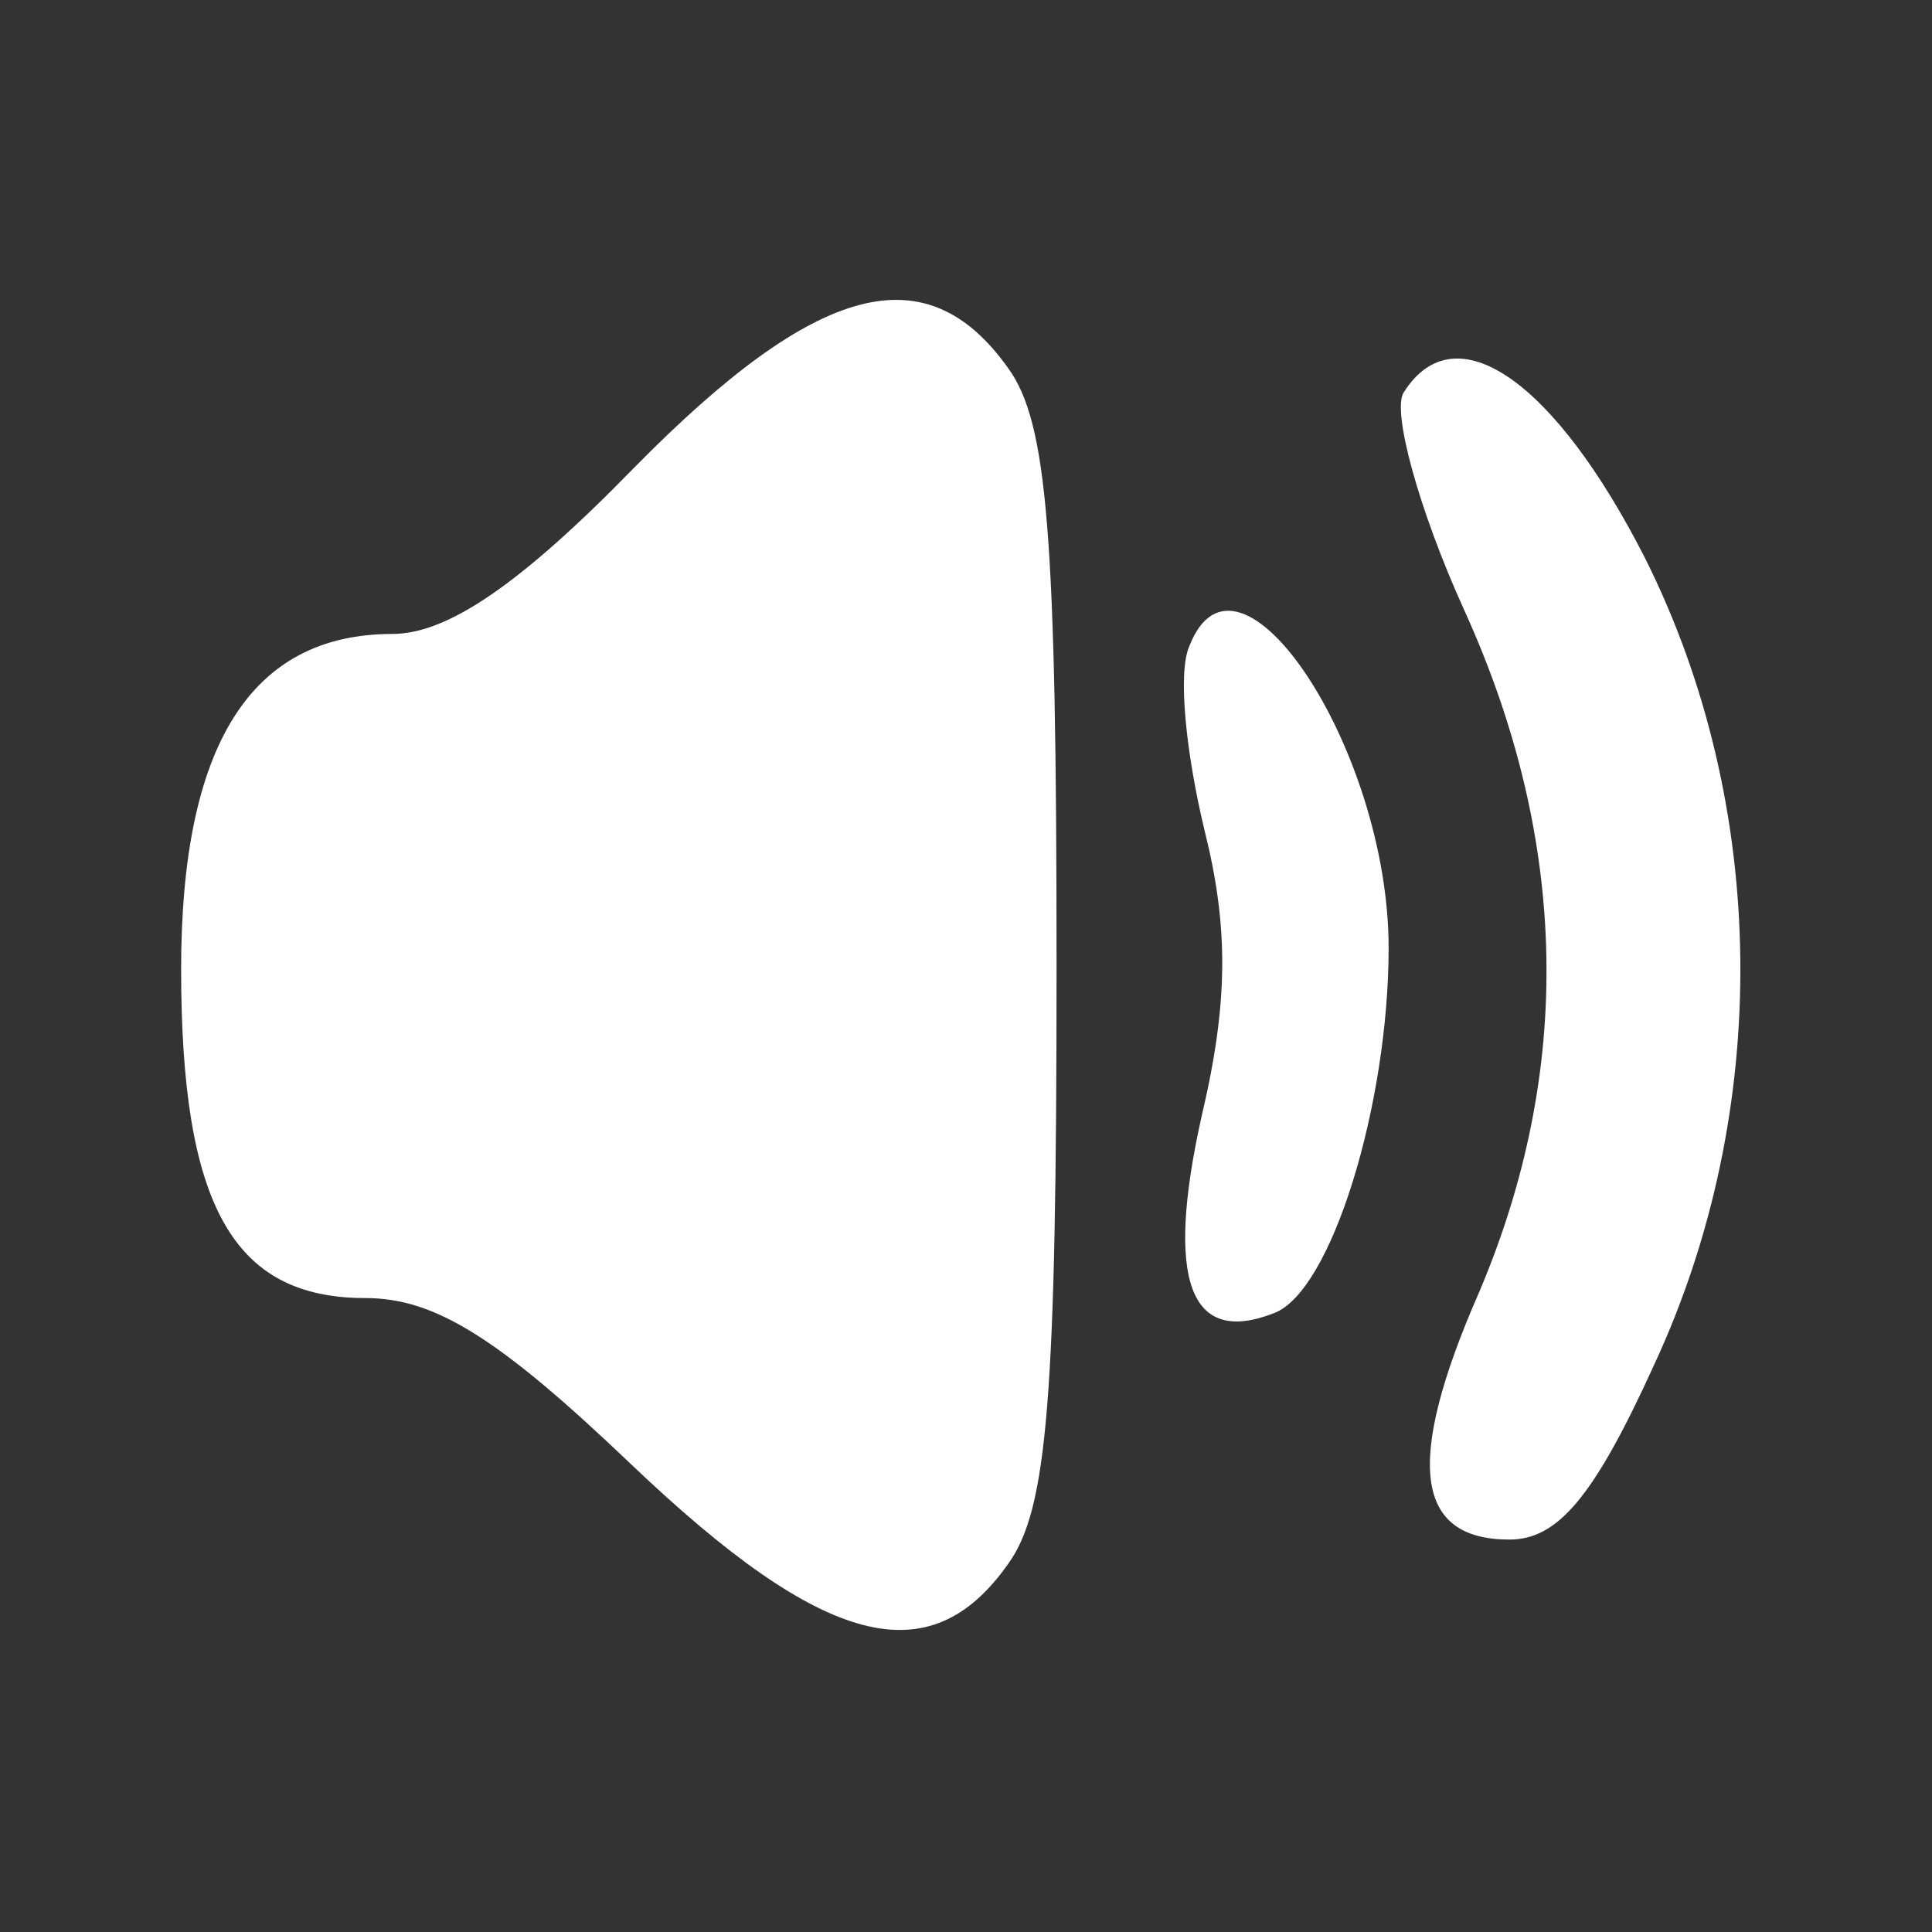
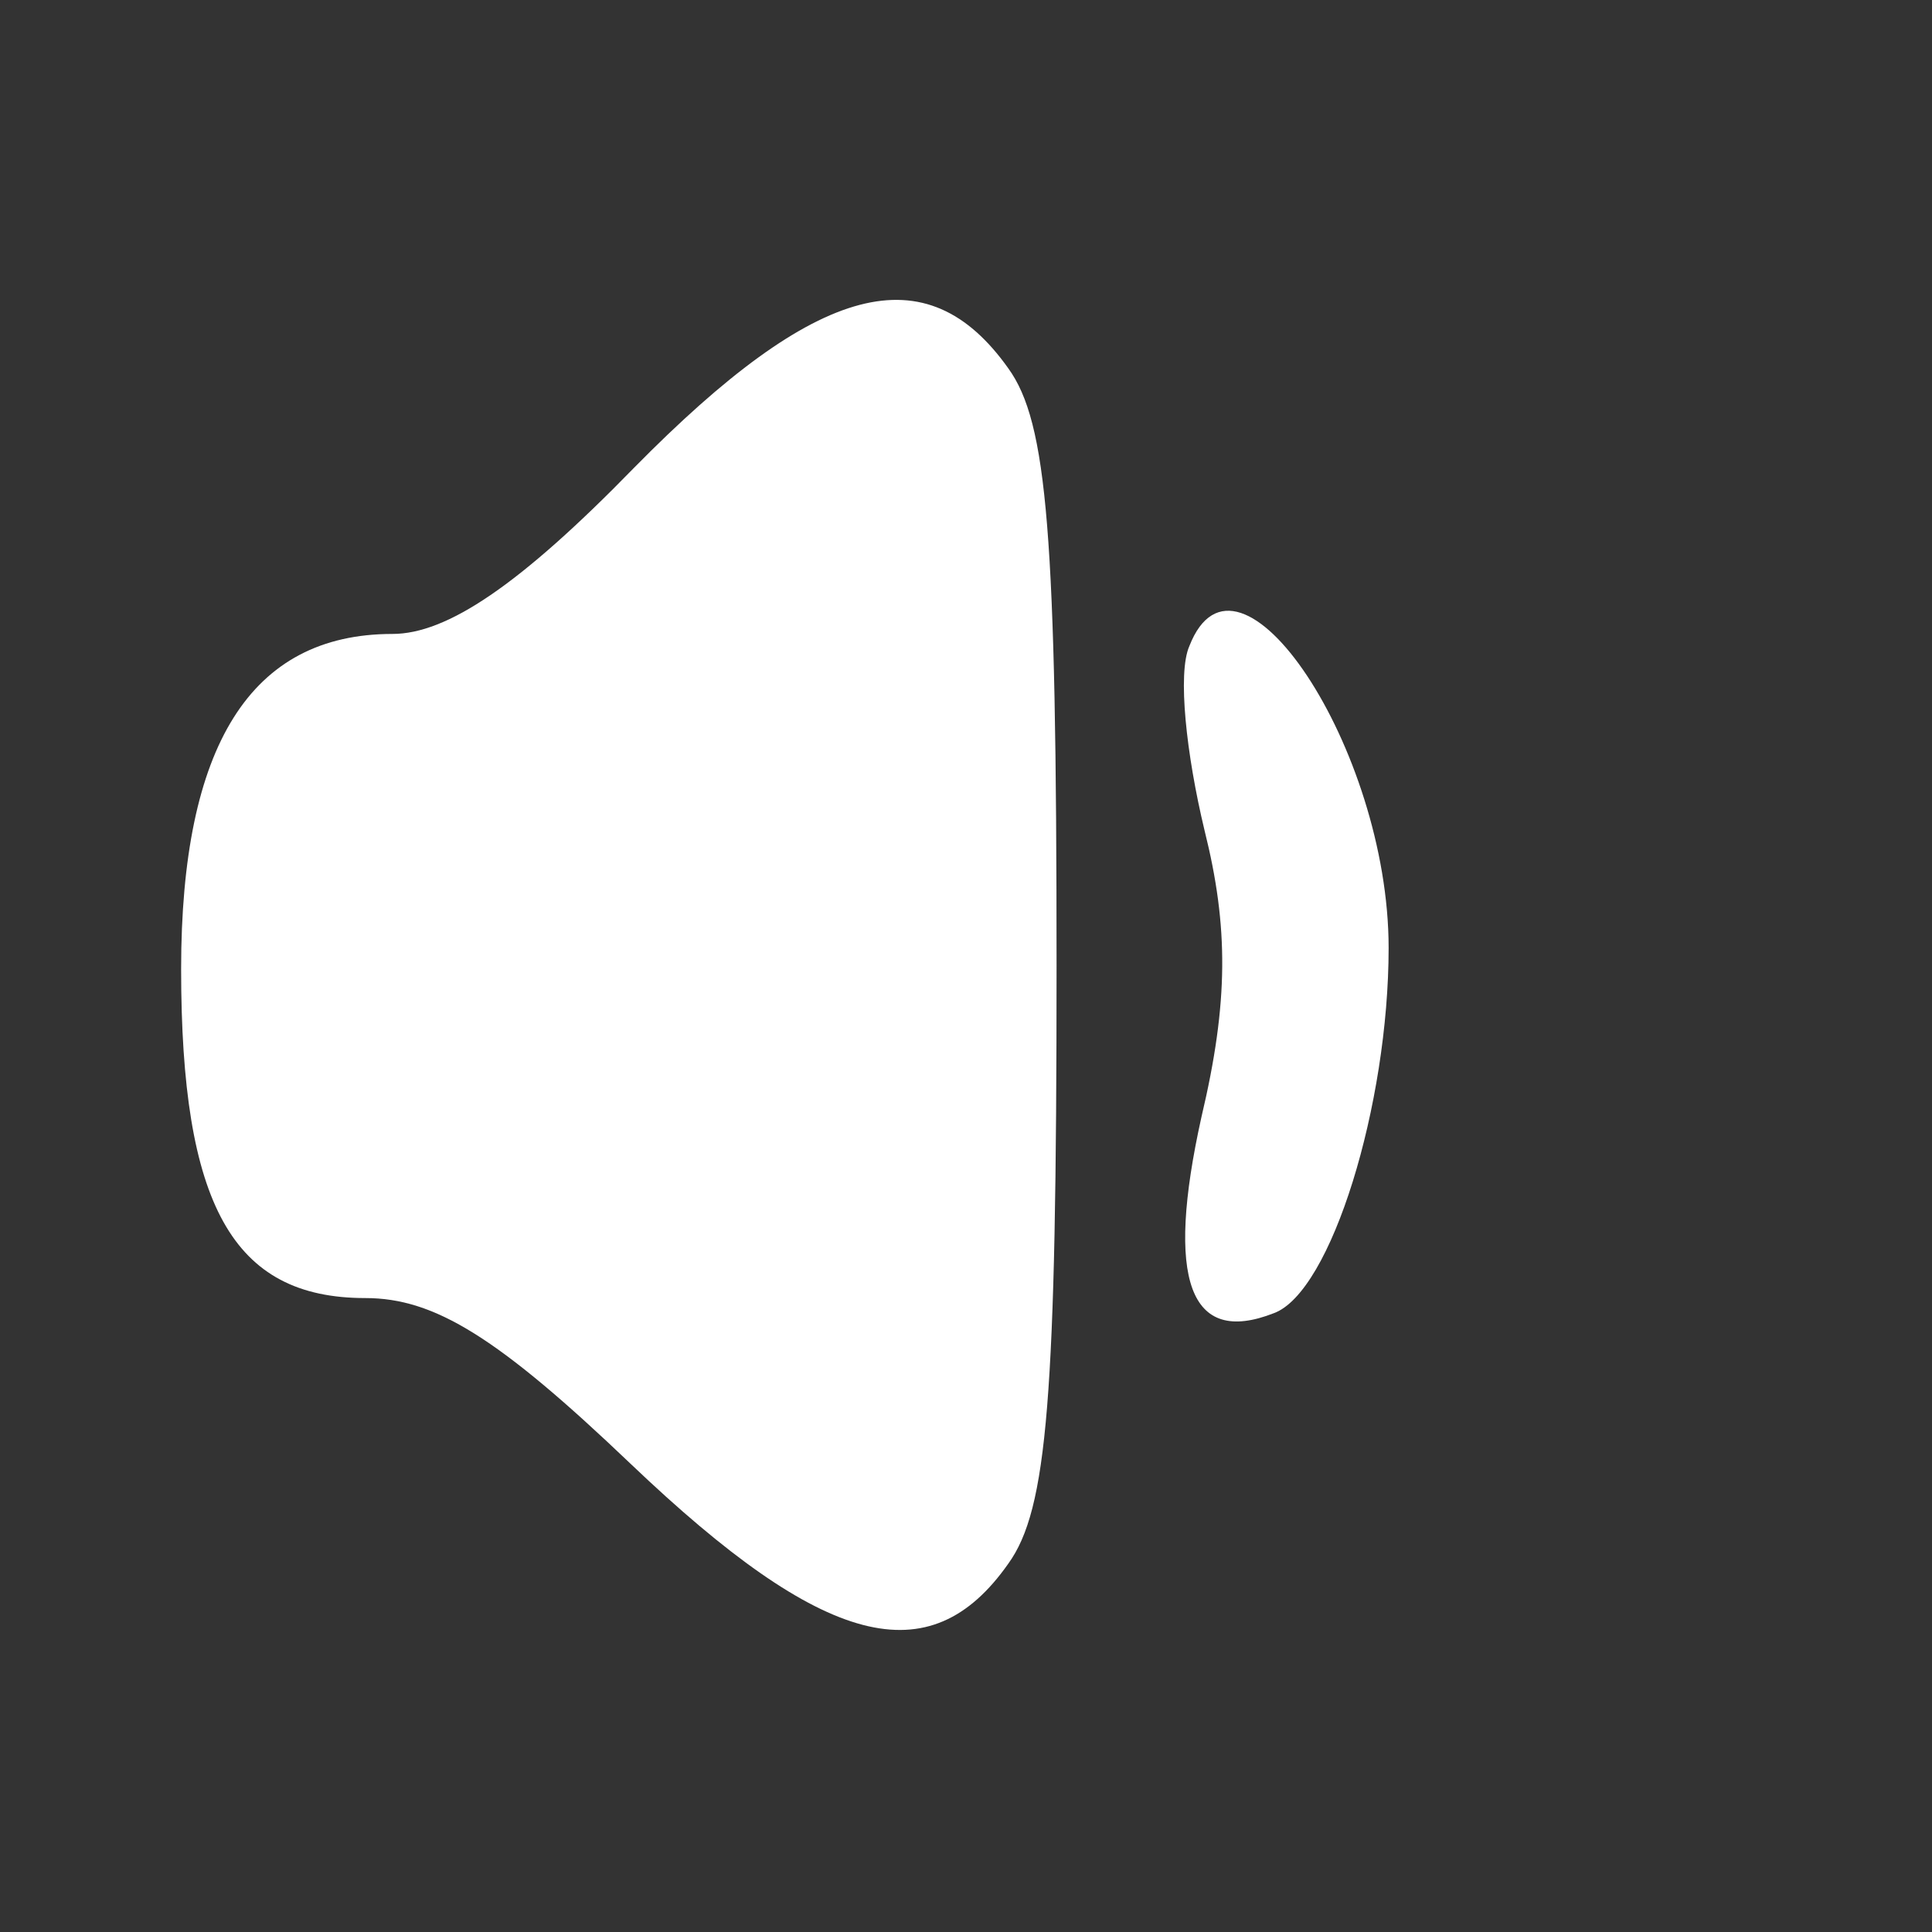
<svg xmlns="http://www.w3.org/2000/svg" version="1.0" width="64pt" height="64pt" viewBox="0 0 64 64" preserveAspectRatio="xMidYMid meet">
  <rect x="0" y="0" width="64" height="64" fill="#333333" stroke="none" />
  <g transform="translate(0,64) scale(0.1,-0.1)" fill="#fff" stroke="none">
    <path d="M210 485 c-38 -39 -62 -55 -80 -55 -47 0 -70 -37 -70 -111 0 -78 17 -109 61 -109 23 0 44 -13 88 -55 64 -61 99 -70 125 -33 13 18 16 55 16 198 0 143 -3 180 -16 198 -27 38 -63 29 -124 -33z" />
-     <path d="M465 510 c-4 -6 5 -39 20 -72 35 -77 36 -153 5 -226 -25 -57 -21 -82 10 -82 16 0 28 14 48 58 39 84 38 185 -3 267 -30 59 -63 82 -80 55z" />
-     <path d="M394 426 c-4 -9 -1 -36 5 -61 8 -32 8 -57 -1 -95 -12 -54 -4 -76 24 -65 19 7 38 69 38 121 0 66 -50 141 -66 100z" />
+     <path d="M394 426 c-4 -9 -1 -36 5 -61 8 -32 8 -57 -1 -95 -12 -54 -4 -76 24 -65 19 7 38 69 38 121 0 66 -50 141 -66 100" />
  </g>
</svg>